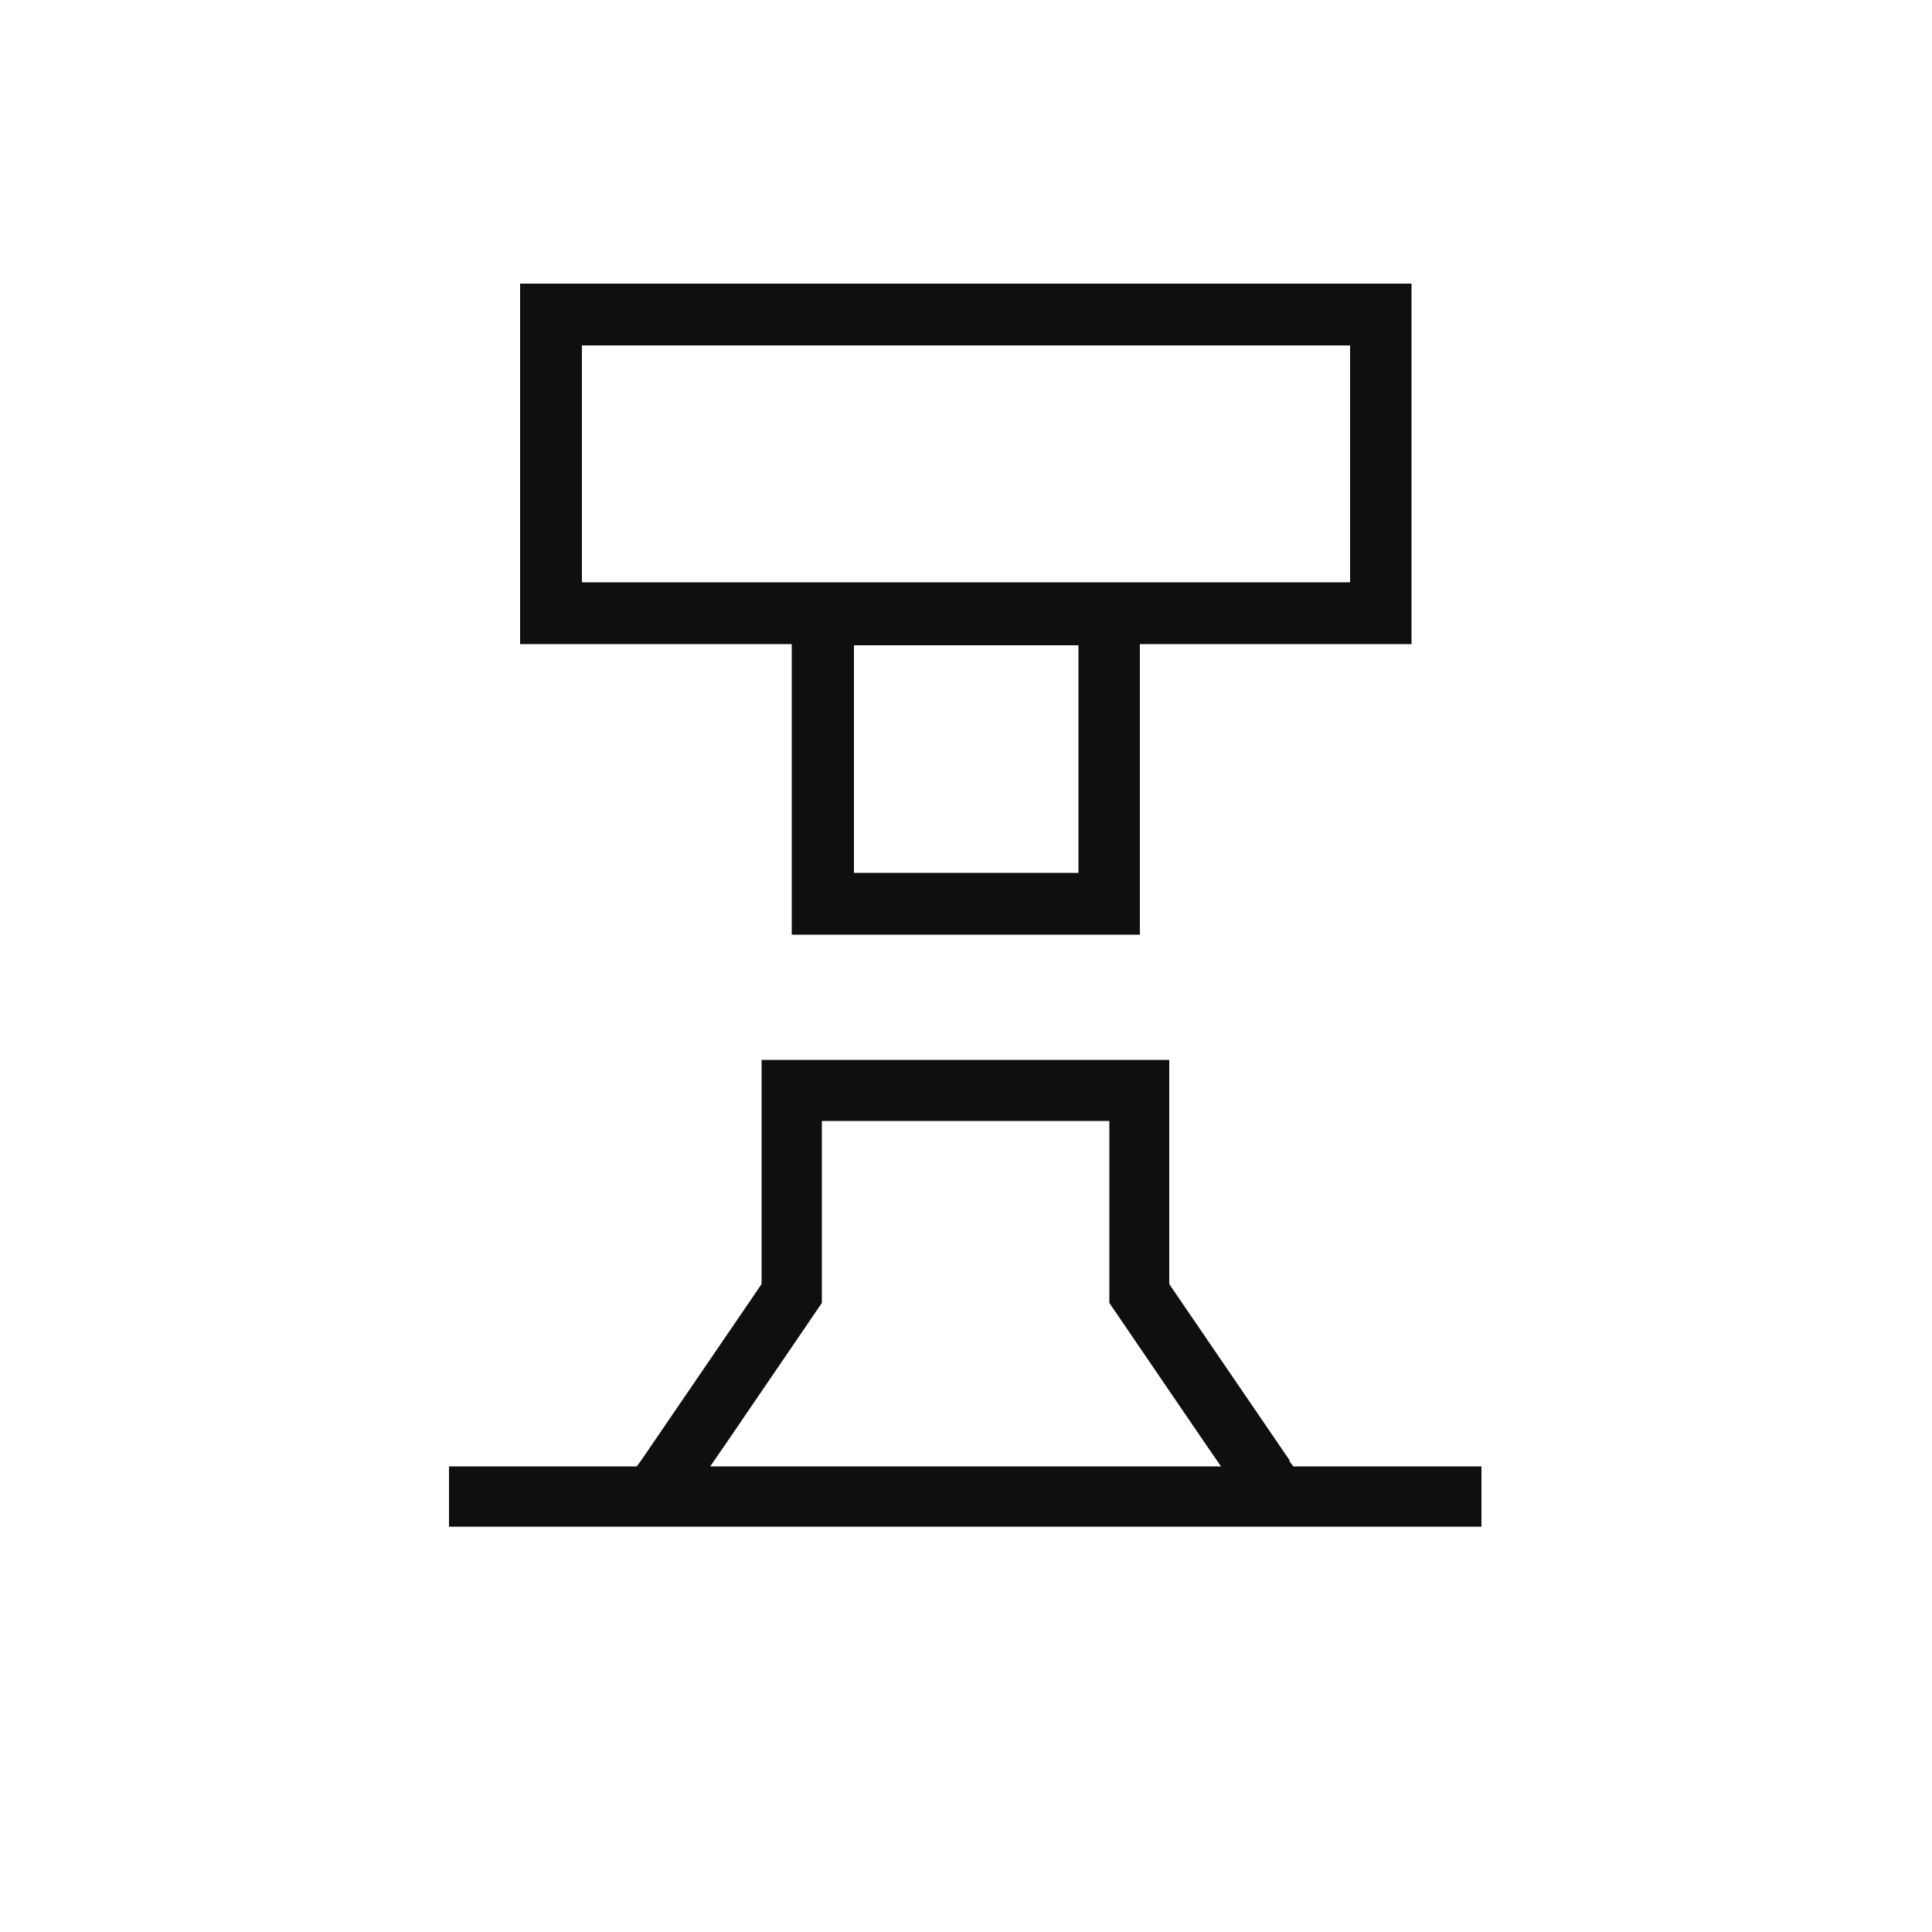
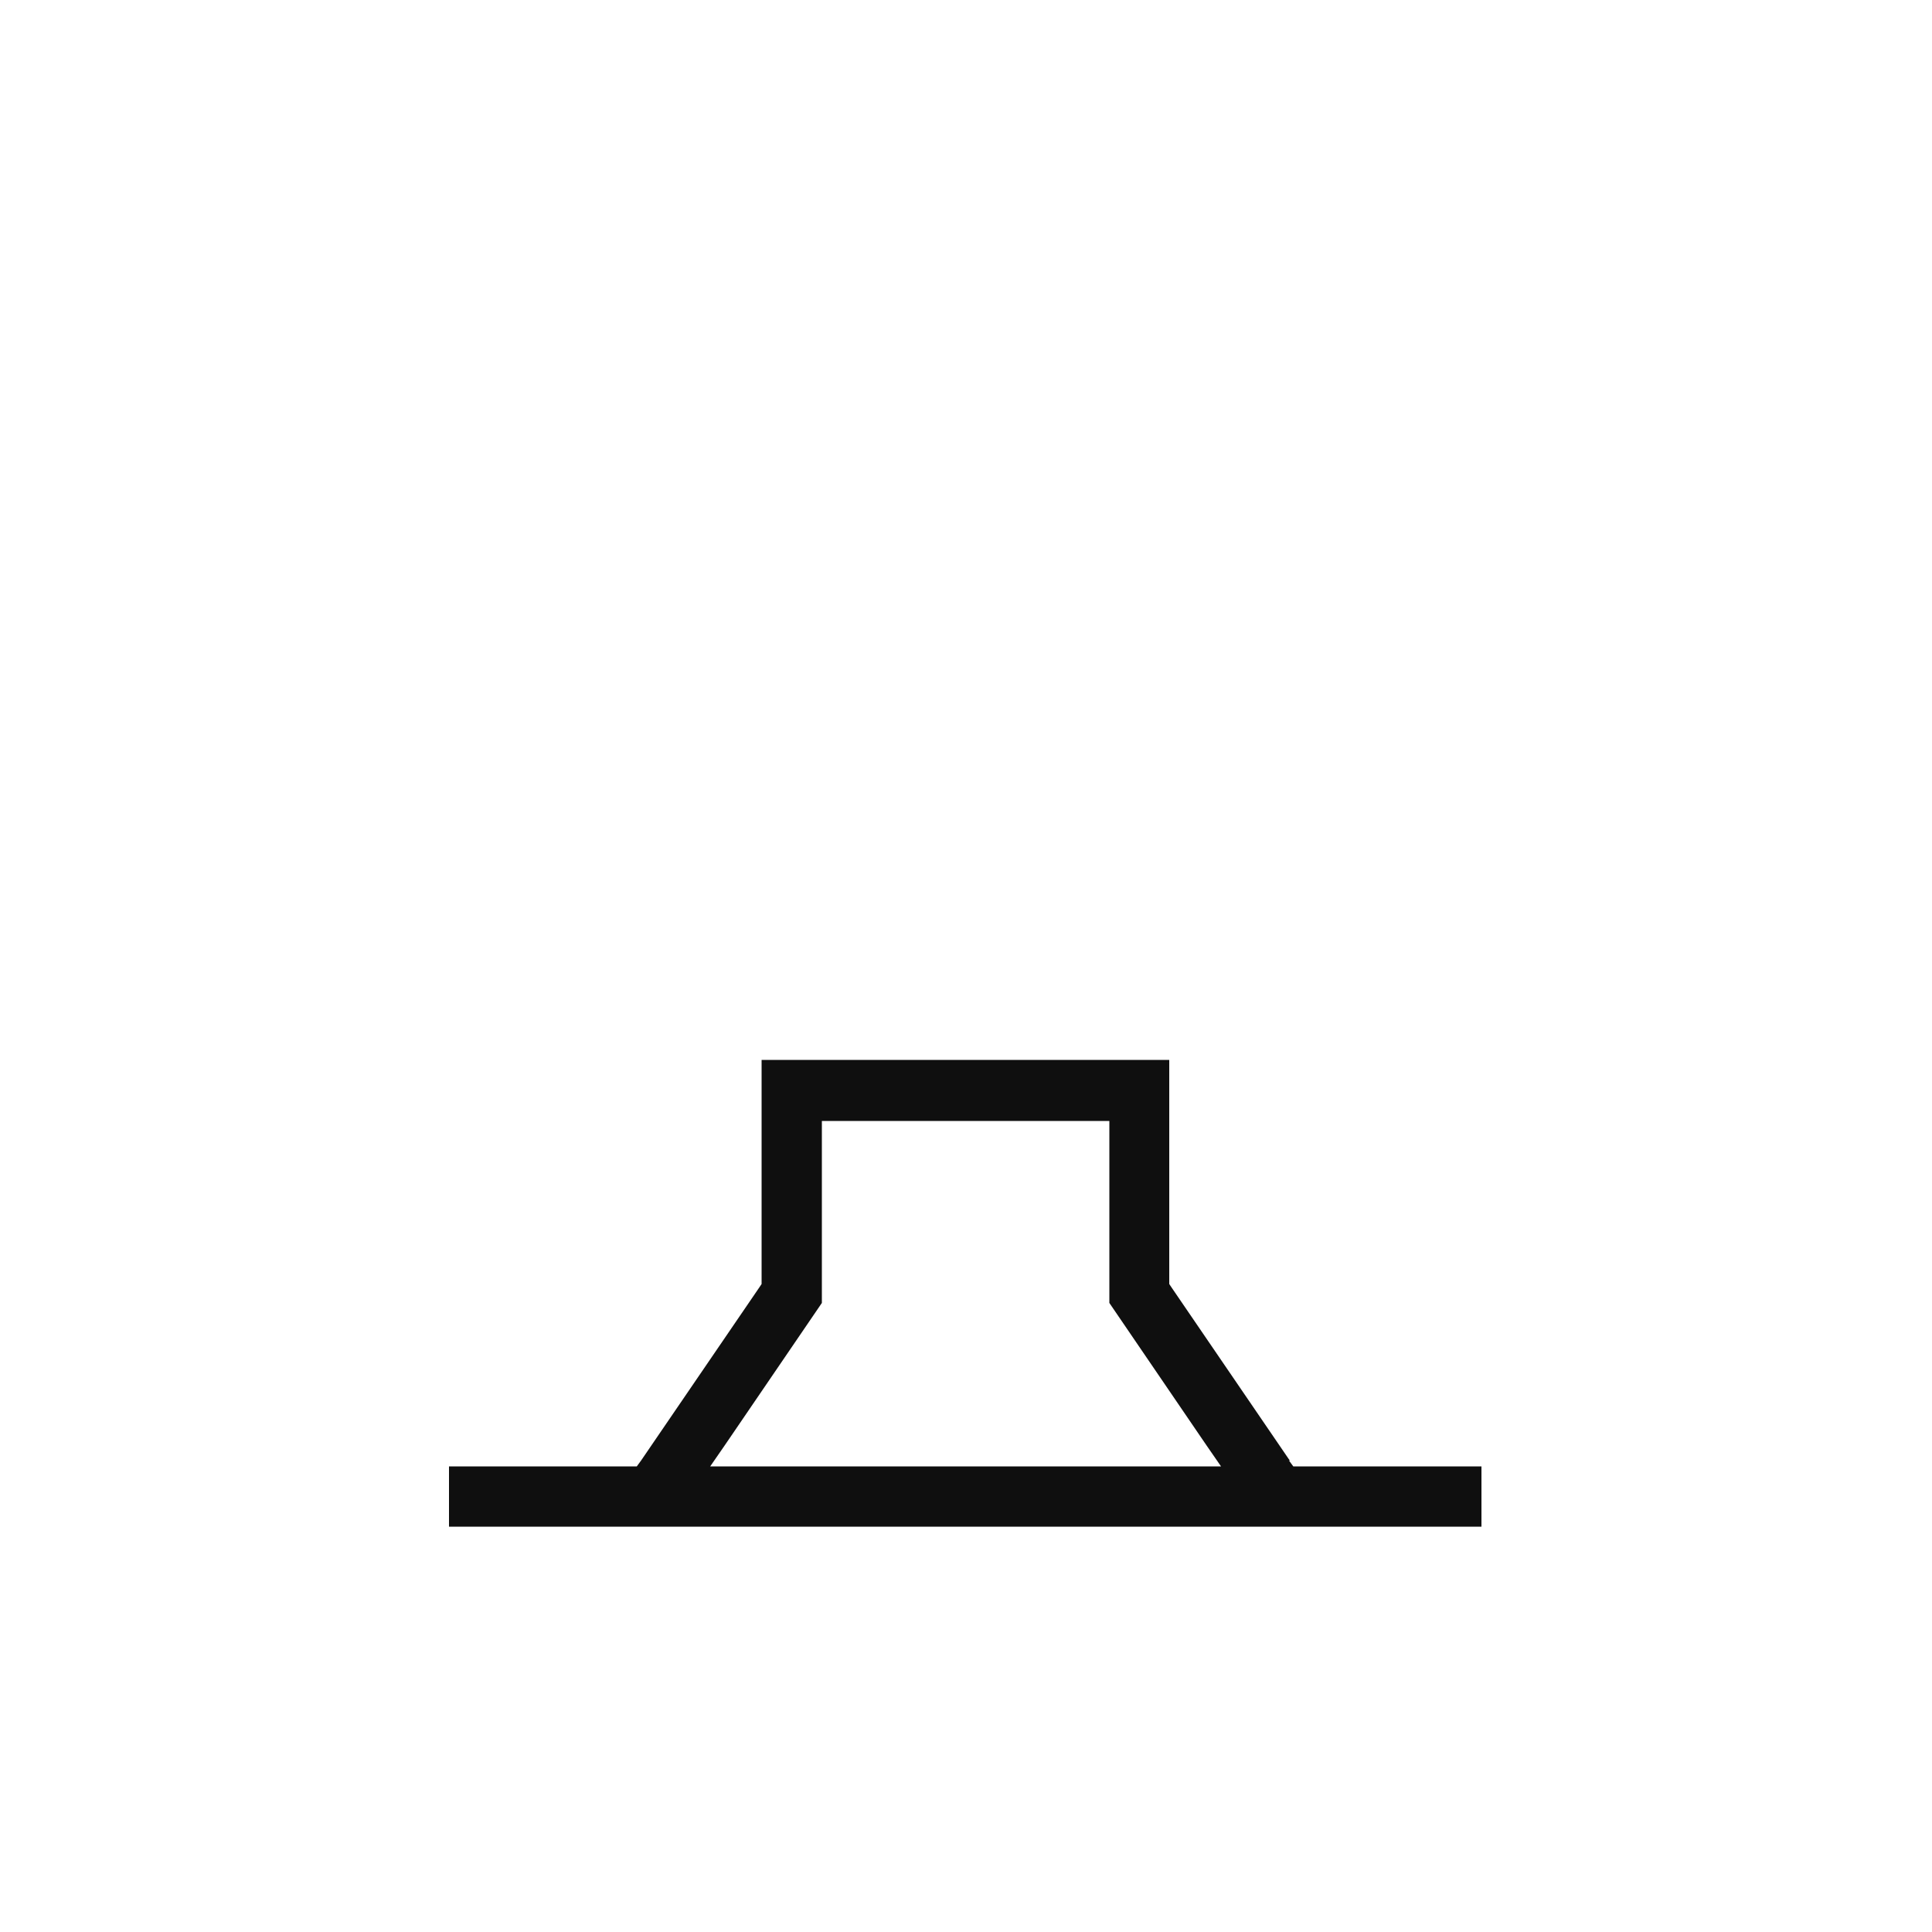
<svg xmlns="http://www.w3.org/2000/svg" id="Livello_1" version="1.1" viewBox="0 0 500 500">
  <defs>
    <style>
      .st0 {
        fill: #0f0f0f;
      }
    </style>
  </defs>
  <path class="st0" d="M333.6,378l1.1,1.5h48.7v15.6H116.2v-15.6h48.6l1.1-1.5,30.6-44.8.6-.9v-58h105.5v58l.6.9,30.6,44.8ZM187.6,374l-3.8,5.5h132.2l-3.8-5.5-25.1-36.8v-47.1h-74.4v47.1l-25.1,36.8Z" />
-   <path class="st0" d="M365.4,73.4h-230.8v93.3h70.3v75.2h90.1v-75.2h70.3v-93.3ZM279.1,225.9h-58.1v-58.9h58.1v58.9ZM349.4,150.7h-198.8v-61.3h198.8v61.3Z" />
</svg>